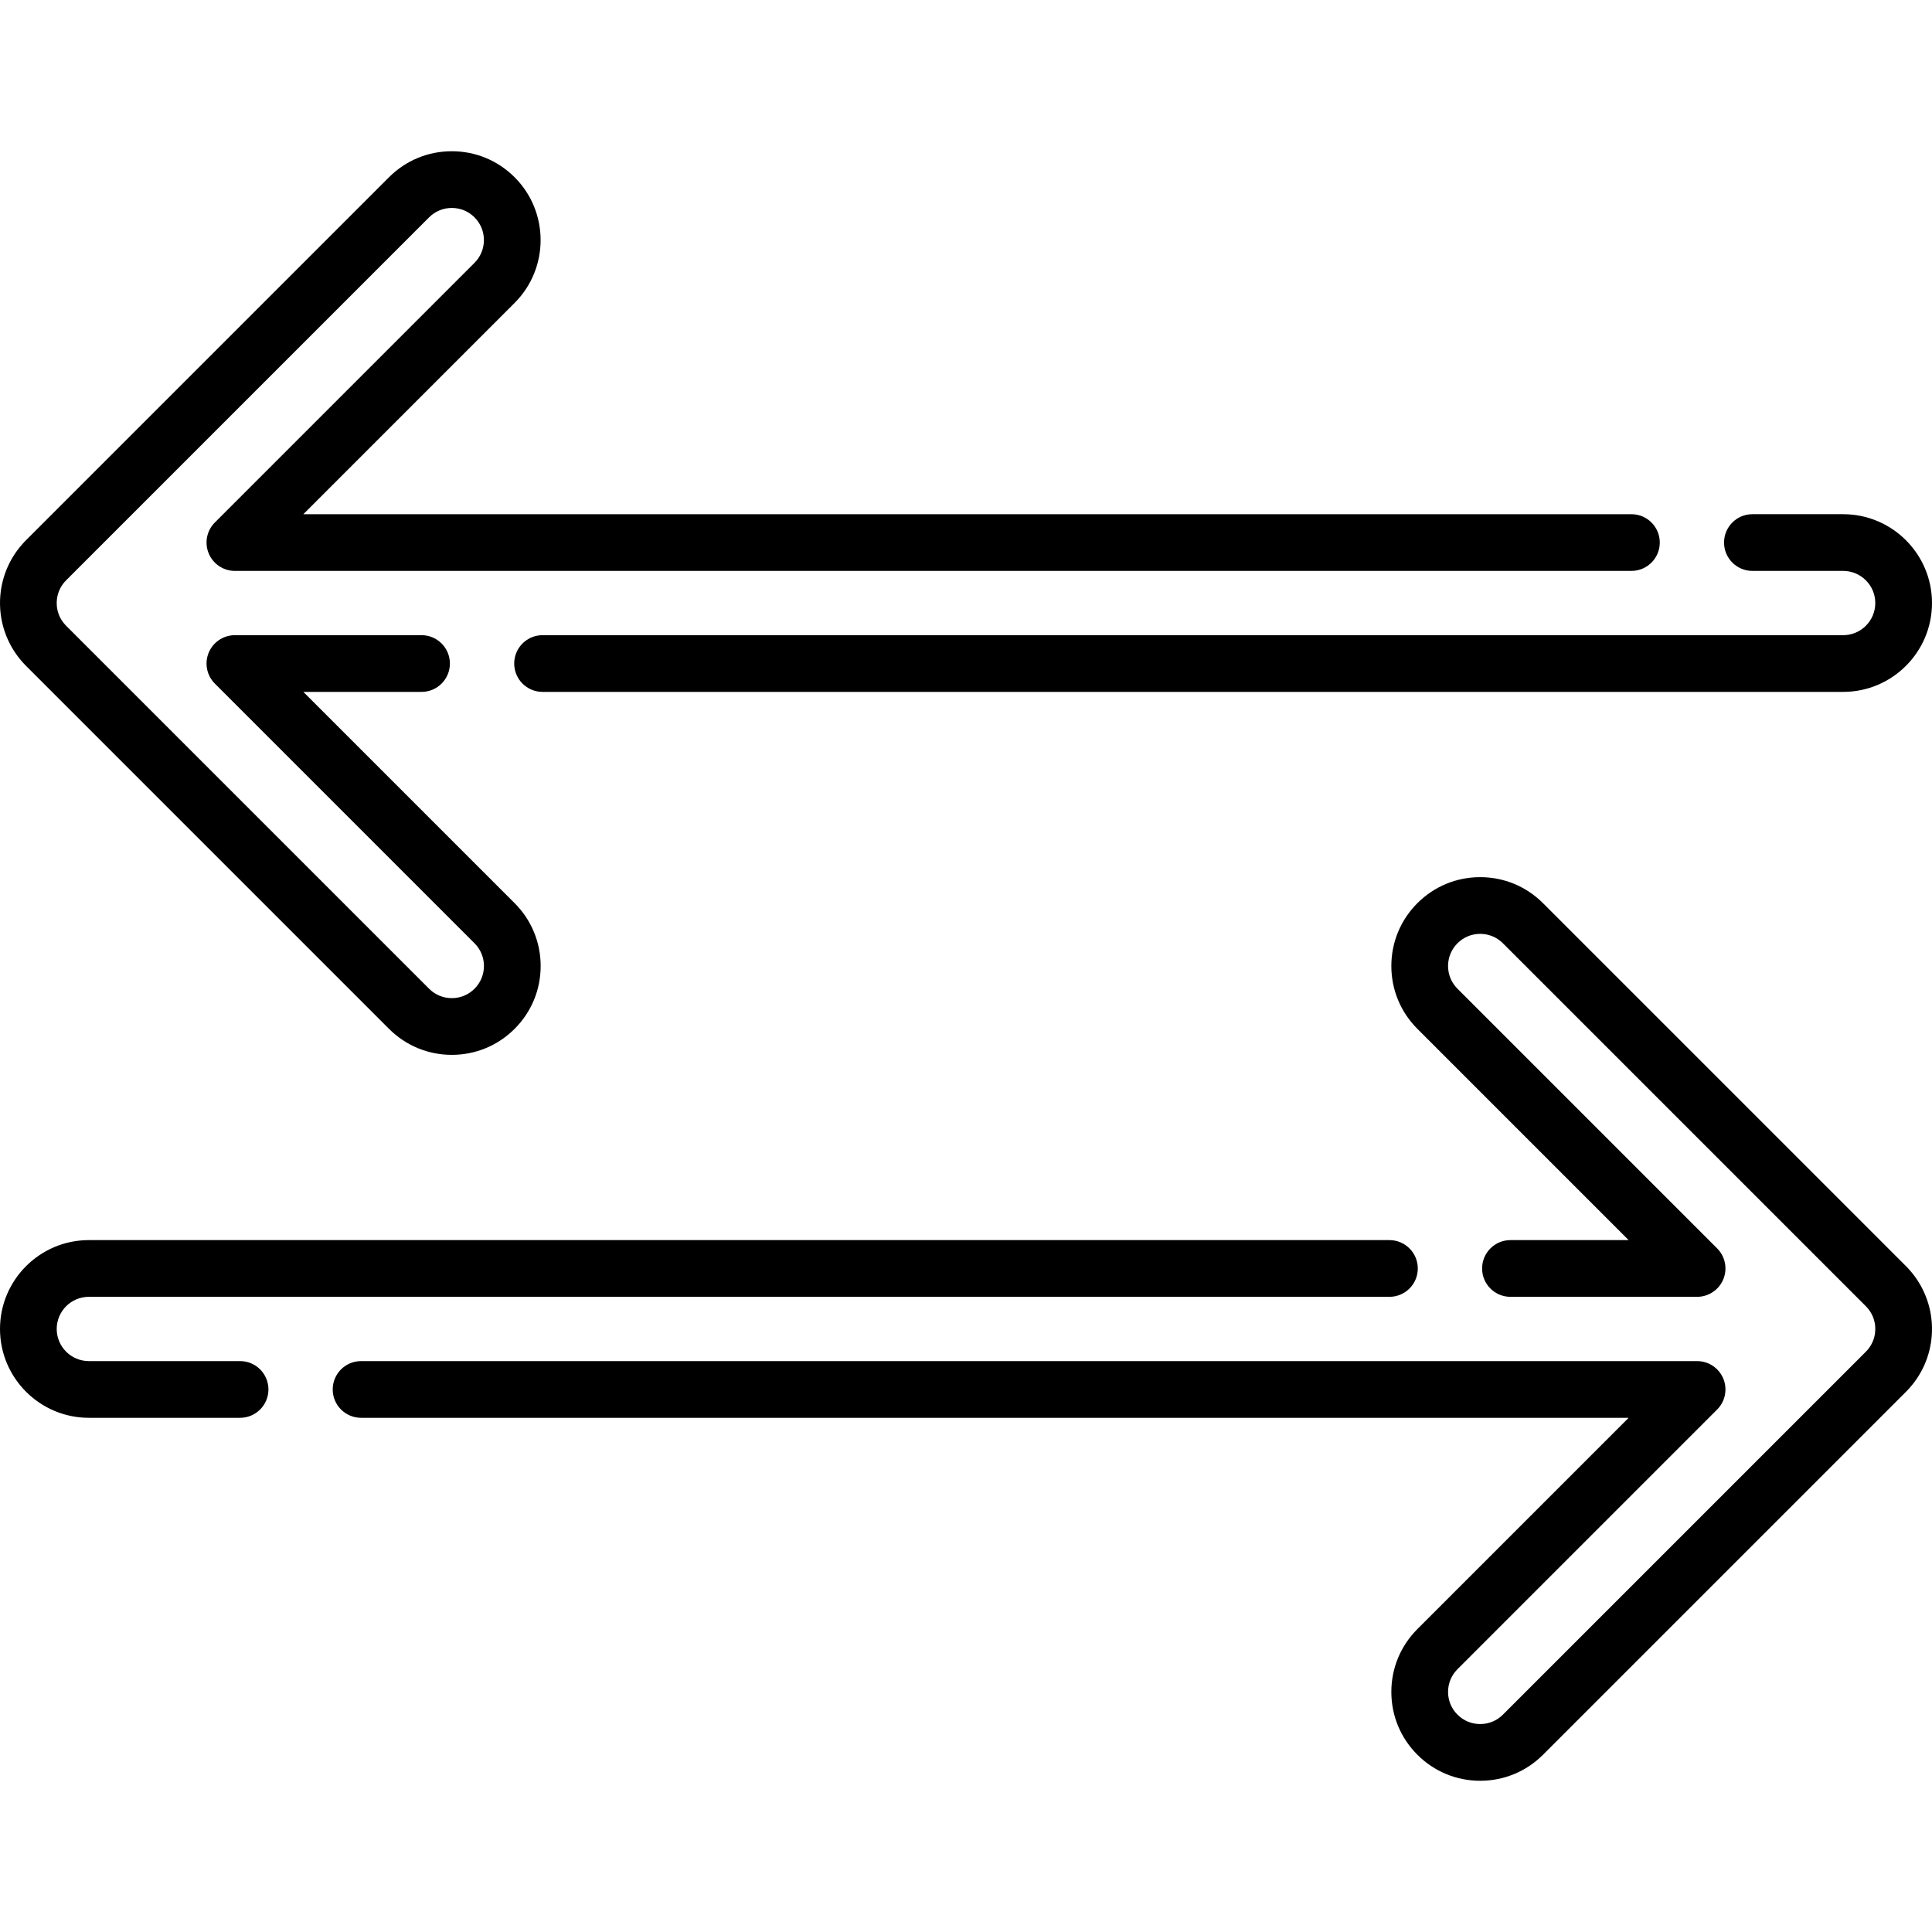
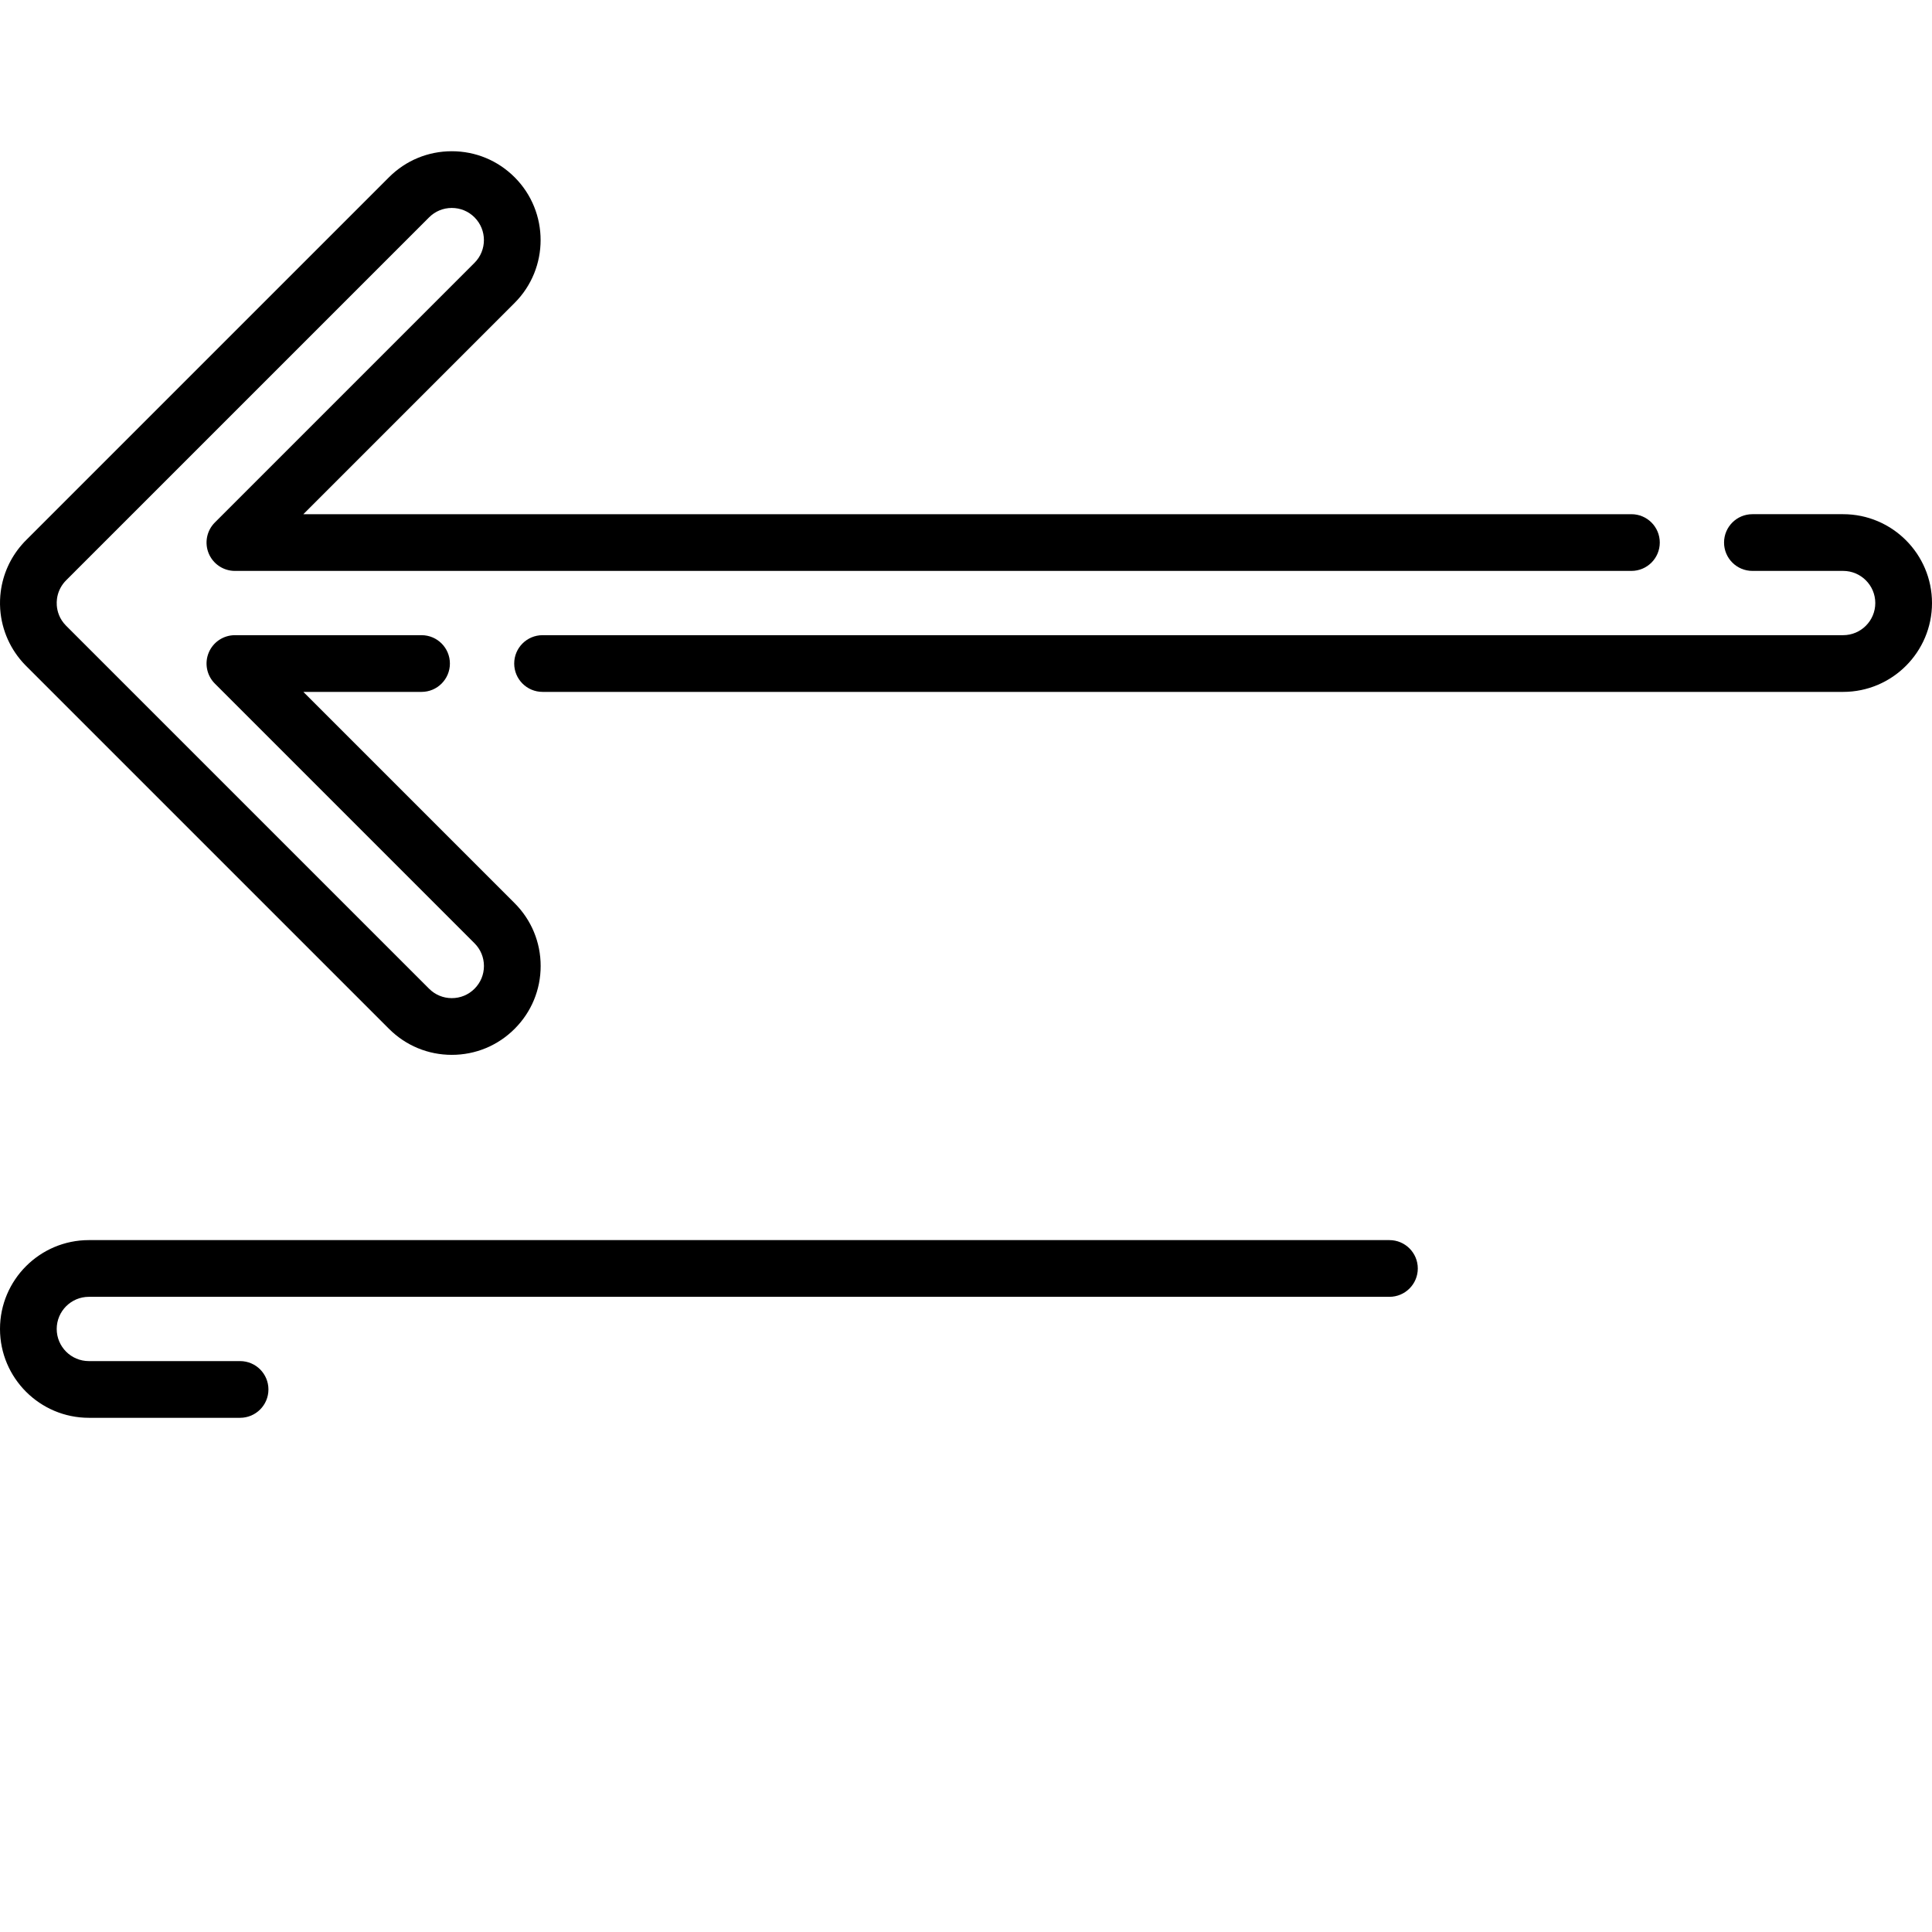
<svg xmlns="http://www.w3.org/2000/svg" fill="#000000" height="800px" width="800px" version="1.1" id="Capa_1" viewBox="0 0 511 511" xml:space="preserve">
  <g>
    <path d="M463.498,151H487.5c4.687,0,8.5,3.813,8.5,8.5s-3.813,8.5-8.5,8.5H143.503c-4.142,0-7.5,3.358-7.5,7.5s3.358,7.5,7.5,7.5   H487.5c12.958,0,23.5-10.542,23.5-23.5S500.458,136,487.5,136h-24.002c-4.142,0-7.5,3.358-7.5,7.5S459.356,151,463.498,151z" />
    <path d="M0.059,161.178c0.397,5.534,2.744,10.753,6.615,14.724c0.106,0.114,0.216,0.225,0.33,0.332l95.878,95.878   c4.436,4.442,10.338,6.888,16.619,6.888s12.183-2.446,16.616-6.884c4.439-4.439,6.884-10.34,6.884-16.616   s-2.445-12.176-6.884-16.616L80.235,183h31.261c4.142,0,7.5-3.358,7.5-7.5s-3.358-7.5-7.5-7.5H62.129   c-3.033,0-5.768,1.827-6.929,4.63c-1.161,2.802-0.519,6.028,1.625,8.173l68.684,68.688c1.606,1.606,2.491,3.74,2.491,6.009   s-0.885,4.403-2.494,6.013c-1.602,1.604-3.735,2.487-6.006,2.487s-4.404-0.883-6.009-2.491l-96-96   c-0.006-0.006-0.012-0.012-0.018-0.018c-1.805-1.815-2.33-3.87-2.447-5.303c-0.001-0.029-0.003-0.057-0.005-0.086   c-0.04-0.569-0.023-1.146,0.049-1.703c0.216-1.656,0.905-3.194,2.019-4.48c0.134-0.156,0.27-0.306,0.484-0.515l95.921-95.917   C115.096,55.883,117.229,55,119.5,55s4.404,0.883,6.009,2.491c3.313,3.313,3.313,8.705,0,12.019l-68.684,68.688   c-2.145,2.145-2.786,5.371-1.625,8.173c1.161,2.803,3.896,4.63,6.929,4.63H431.5c4.142,0,7.5-3.358,7.5-7.5s-3.358-7.5-7.5-7.5   H80.235l55.881-55.884c9.162-9.162,9.162-24.069,0.003-33.228C131.683,42.446,125.781,40,119.5,40s-12.183,2.446-16.616,6.884   L7.036,142.73c-0.454,0.442-0.891,0.909-1.308,1.396c-3.021,3.484-4.934,7.749-5.533,12.347c-0.194,1.505-0.243,3.033-0.146,4.543   C0.051,161.07,0.055,161.124,0.059,161.178z" />
-     <path d="M510.941,349.822c-0.397-5.534-2.744-10.753-6.615-14.724c-0.106-0.114-0.216-0.225-0.33-0.332l-95.878-95.878   C403.683,234.446,397.781,232,391.5,232s-12.183,2.446-16.616,6.884c-4.439,4.439-6.884,10.34-6.884,16.616   s2.445,12.176,6.884,16.616L430.765,328h-31.261c-4.142,0-7.5,3.358-7.5,7.5s3.358,7.5,7.5,7.5h49.367   c3.033,0,5.768-1.827,6.929-4.63c1.161-2.802,0.519-6.028-1.625-8.173l-68.684-68.688c-1.606-1.606-2.491-3.74-2.491-6.009   s0.885-4.403,2.494-6.013c1.602-1.604,3.735-2.487,6.006-2.487s4.404,0.883,6.009,2.491l96,96c0.006,0.006,0.012,0.012,0.018,0.018   c1.805,1.815,2.33,3.87,2.447,5.303c0.001,0.029,0.003,0.057,0.005,0.086c0.04,0.569,0.023,1.146-0.049,1.703   c-0.216,1.656-0.905,3.194-2.019,4.48c-0.134,0.156-0.27,0.306-0.484,0.515l-95.921,95.917c-1.602,1.604-3.735,2.487-6.006,2.487   s-4.404-0.883-6.009-2.491c-1.606-1.606-2.491-3.74-2.491-6.009s0.885-4.403,2.491-6.009l68.684-68.688   c2.145-2.145,2.786-5.371,1.625-8.173c-1.161-2.803-3.896-4.63-6.929-4.63H95.5c-4.142,0-7.5,3.358-7.5,7.5s3.358,7.5,7.5,7.5   h335.265l-55.881,55.884c-4.439,4.439-6.884,10.34-6.884,16.616s2.445,12.176,6.881,16.612c4.436,4.442,10.338,6.888,16.619,6.888   s12.183-2.446,16.616-6.884l95.849-95.846c0.454-0.442,0.891-0.909,1.308-1.396c3.021-3.484,4.934-7.749,5.533-12.347   c0.194-1.505,0.243-3.033,0.146-4.543C510.949,349.93,510.945,349.876,510.941,349.822z" />
    <path d="M63.5,360h-40c-4.687,0-8.5-3.813-8.5-8.5s3.813-8.5,8.5-8.5h343.997c4.142,0,7.5-3.358,7.5-7.5s-3.358-7.5-7.5-7.5H23.5   C10.542,328,0,338.542,0,351.5S10.542,375,23.5,375h40c4.142,0,7.5-3.358,7.5-7.5S67.642,360,63.5,360z" />
  </g>
</svg>